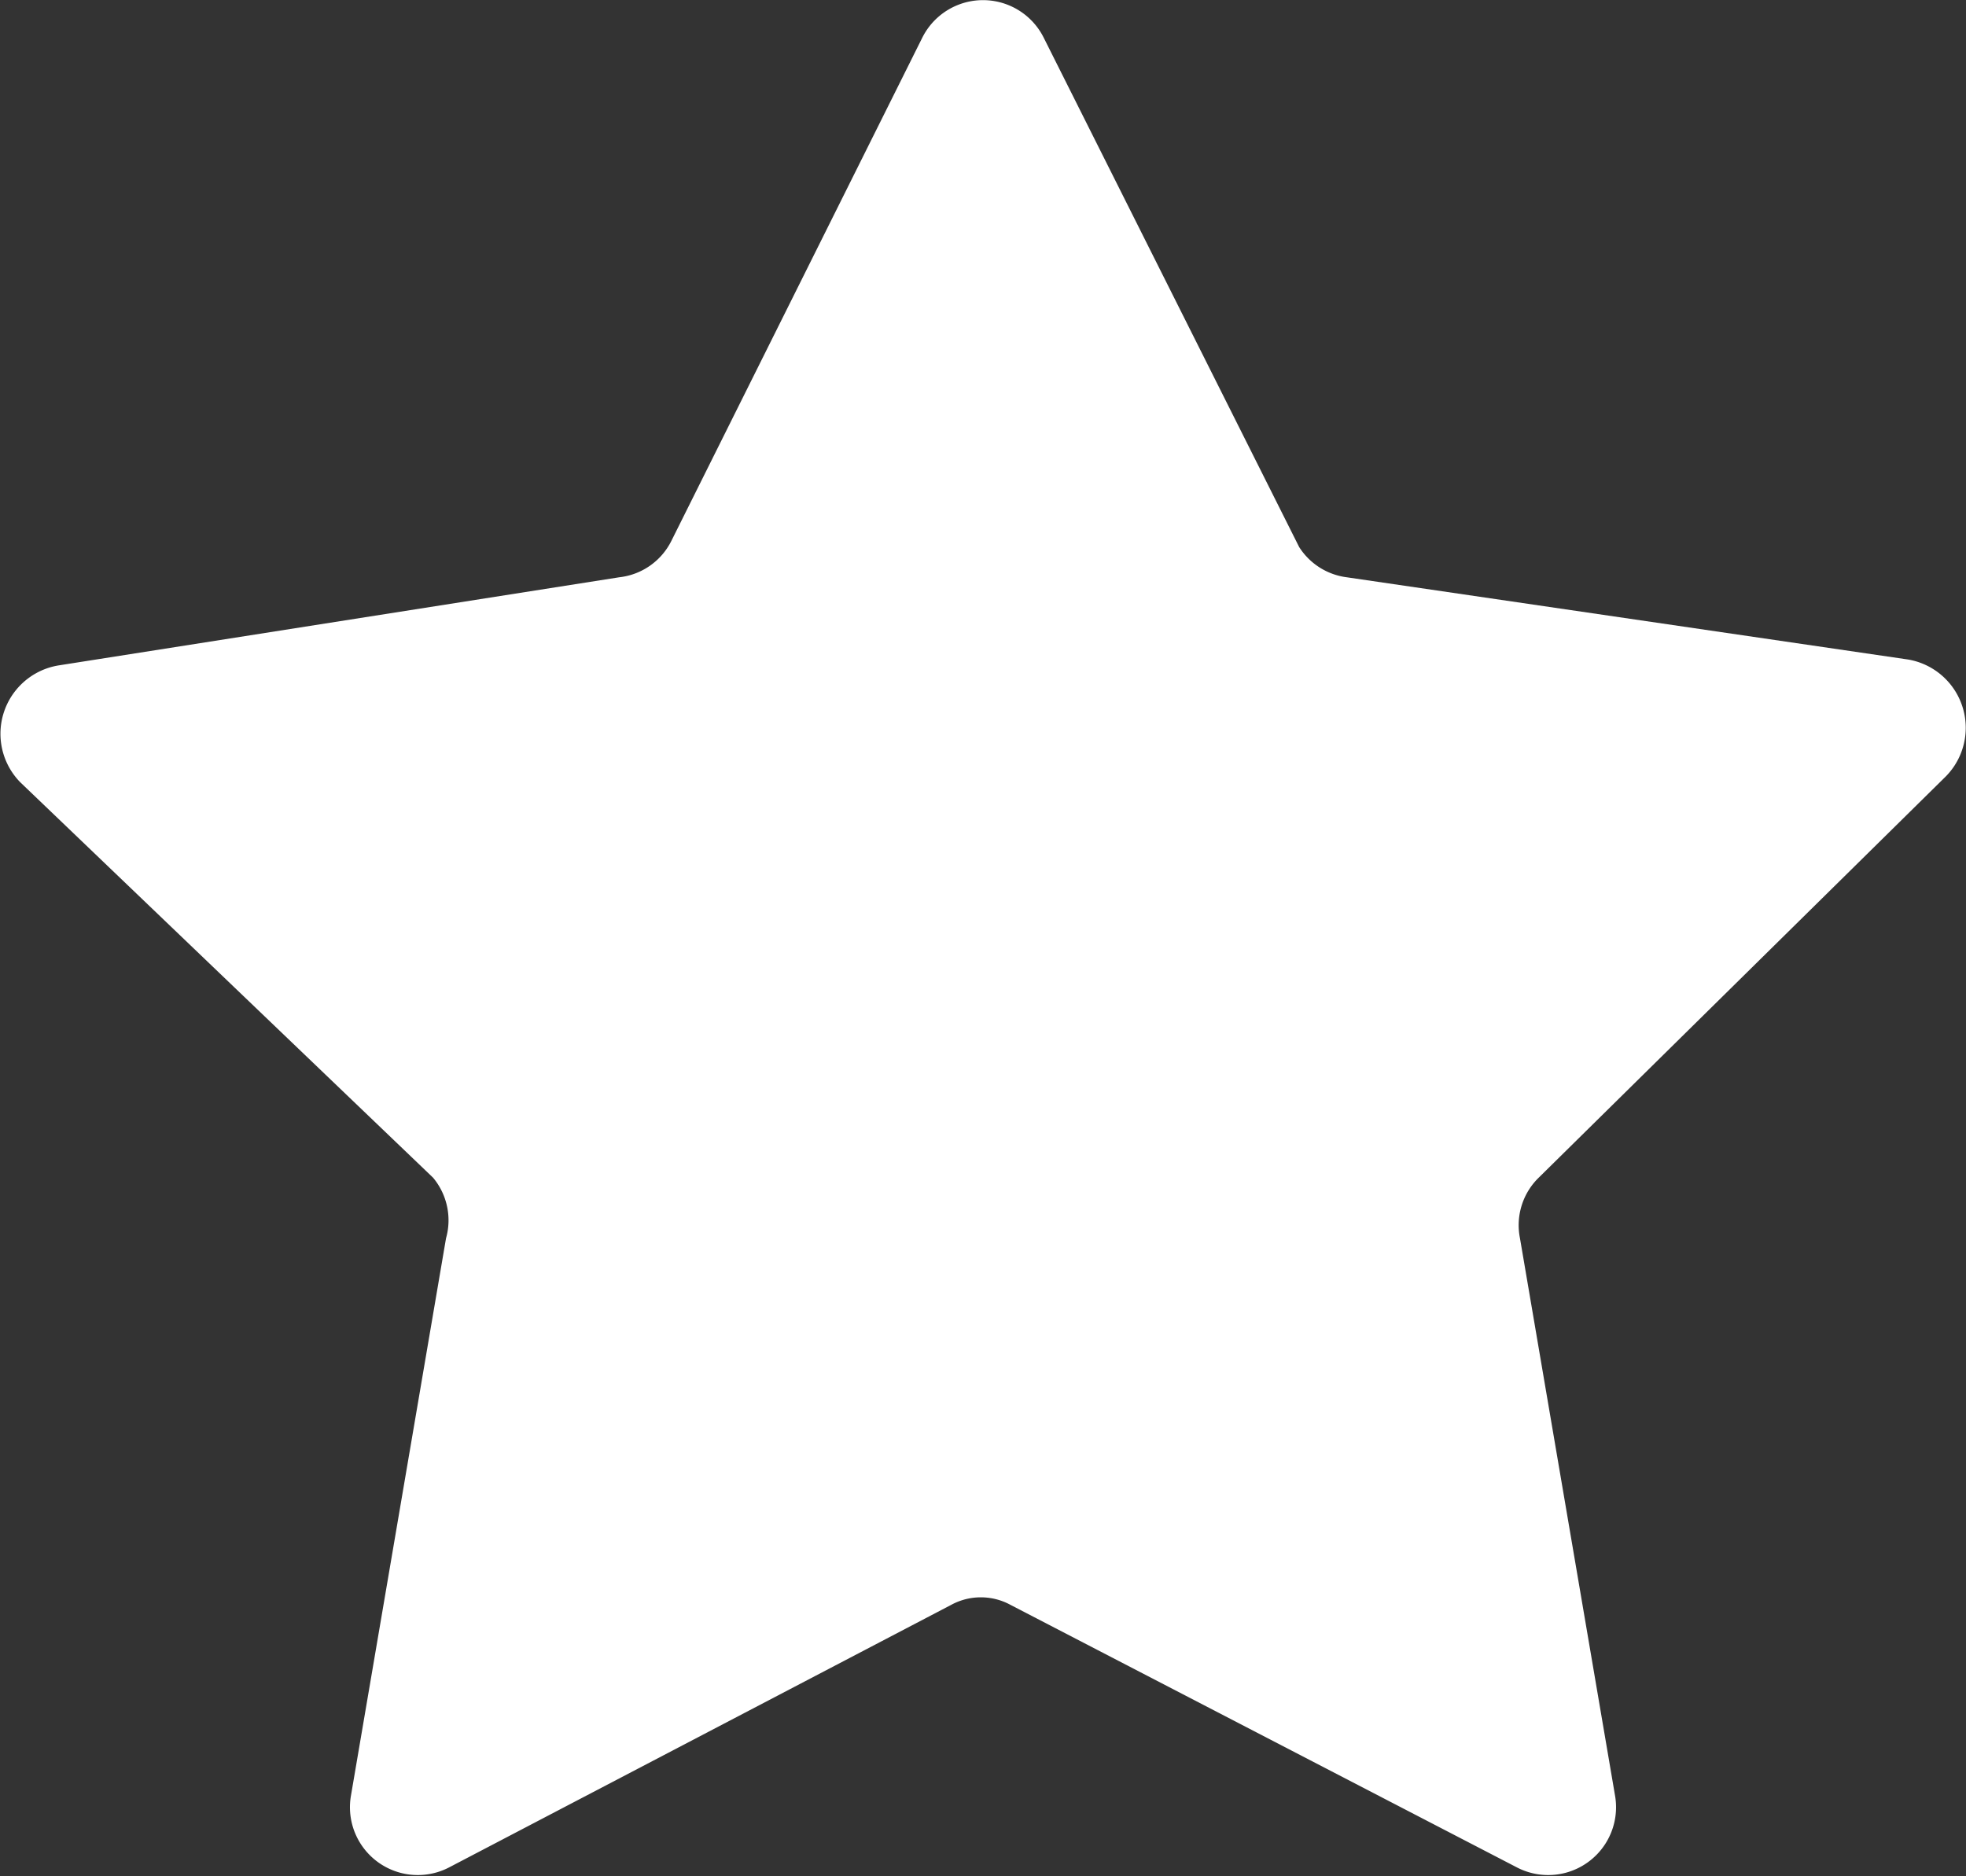
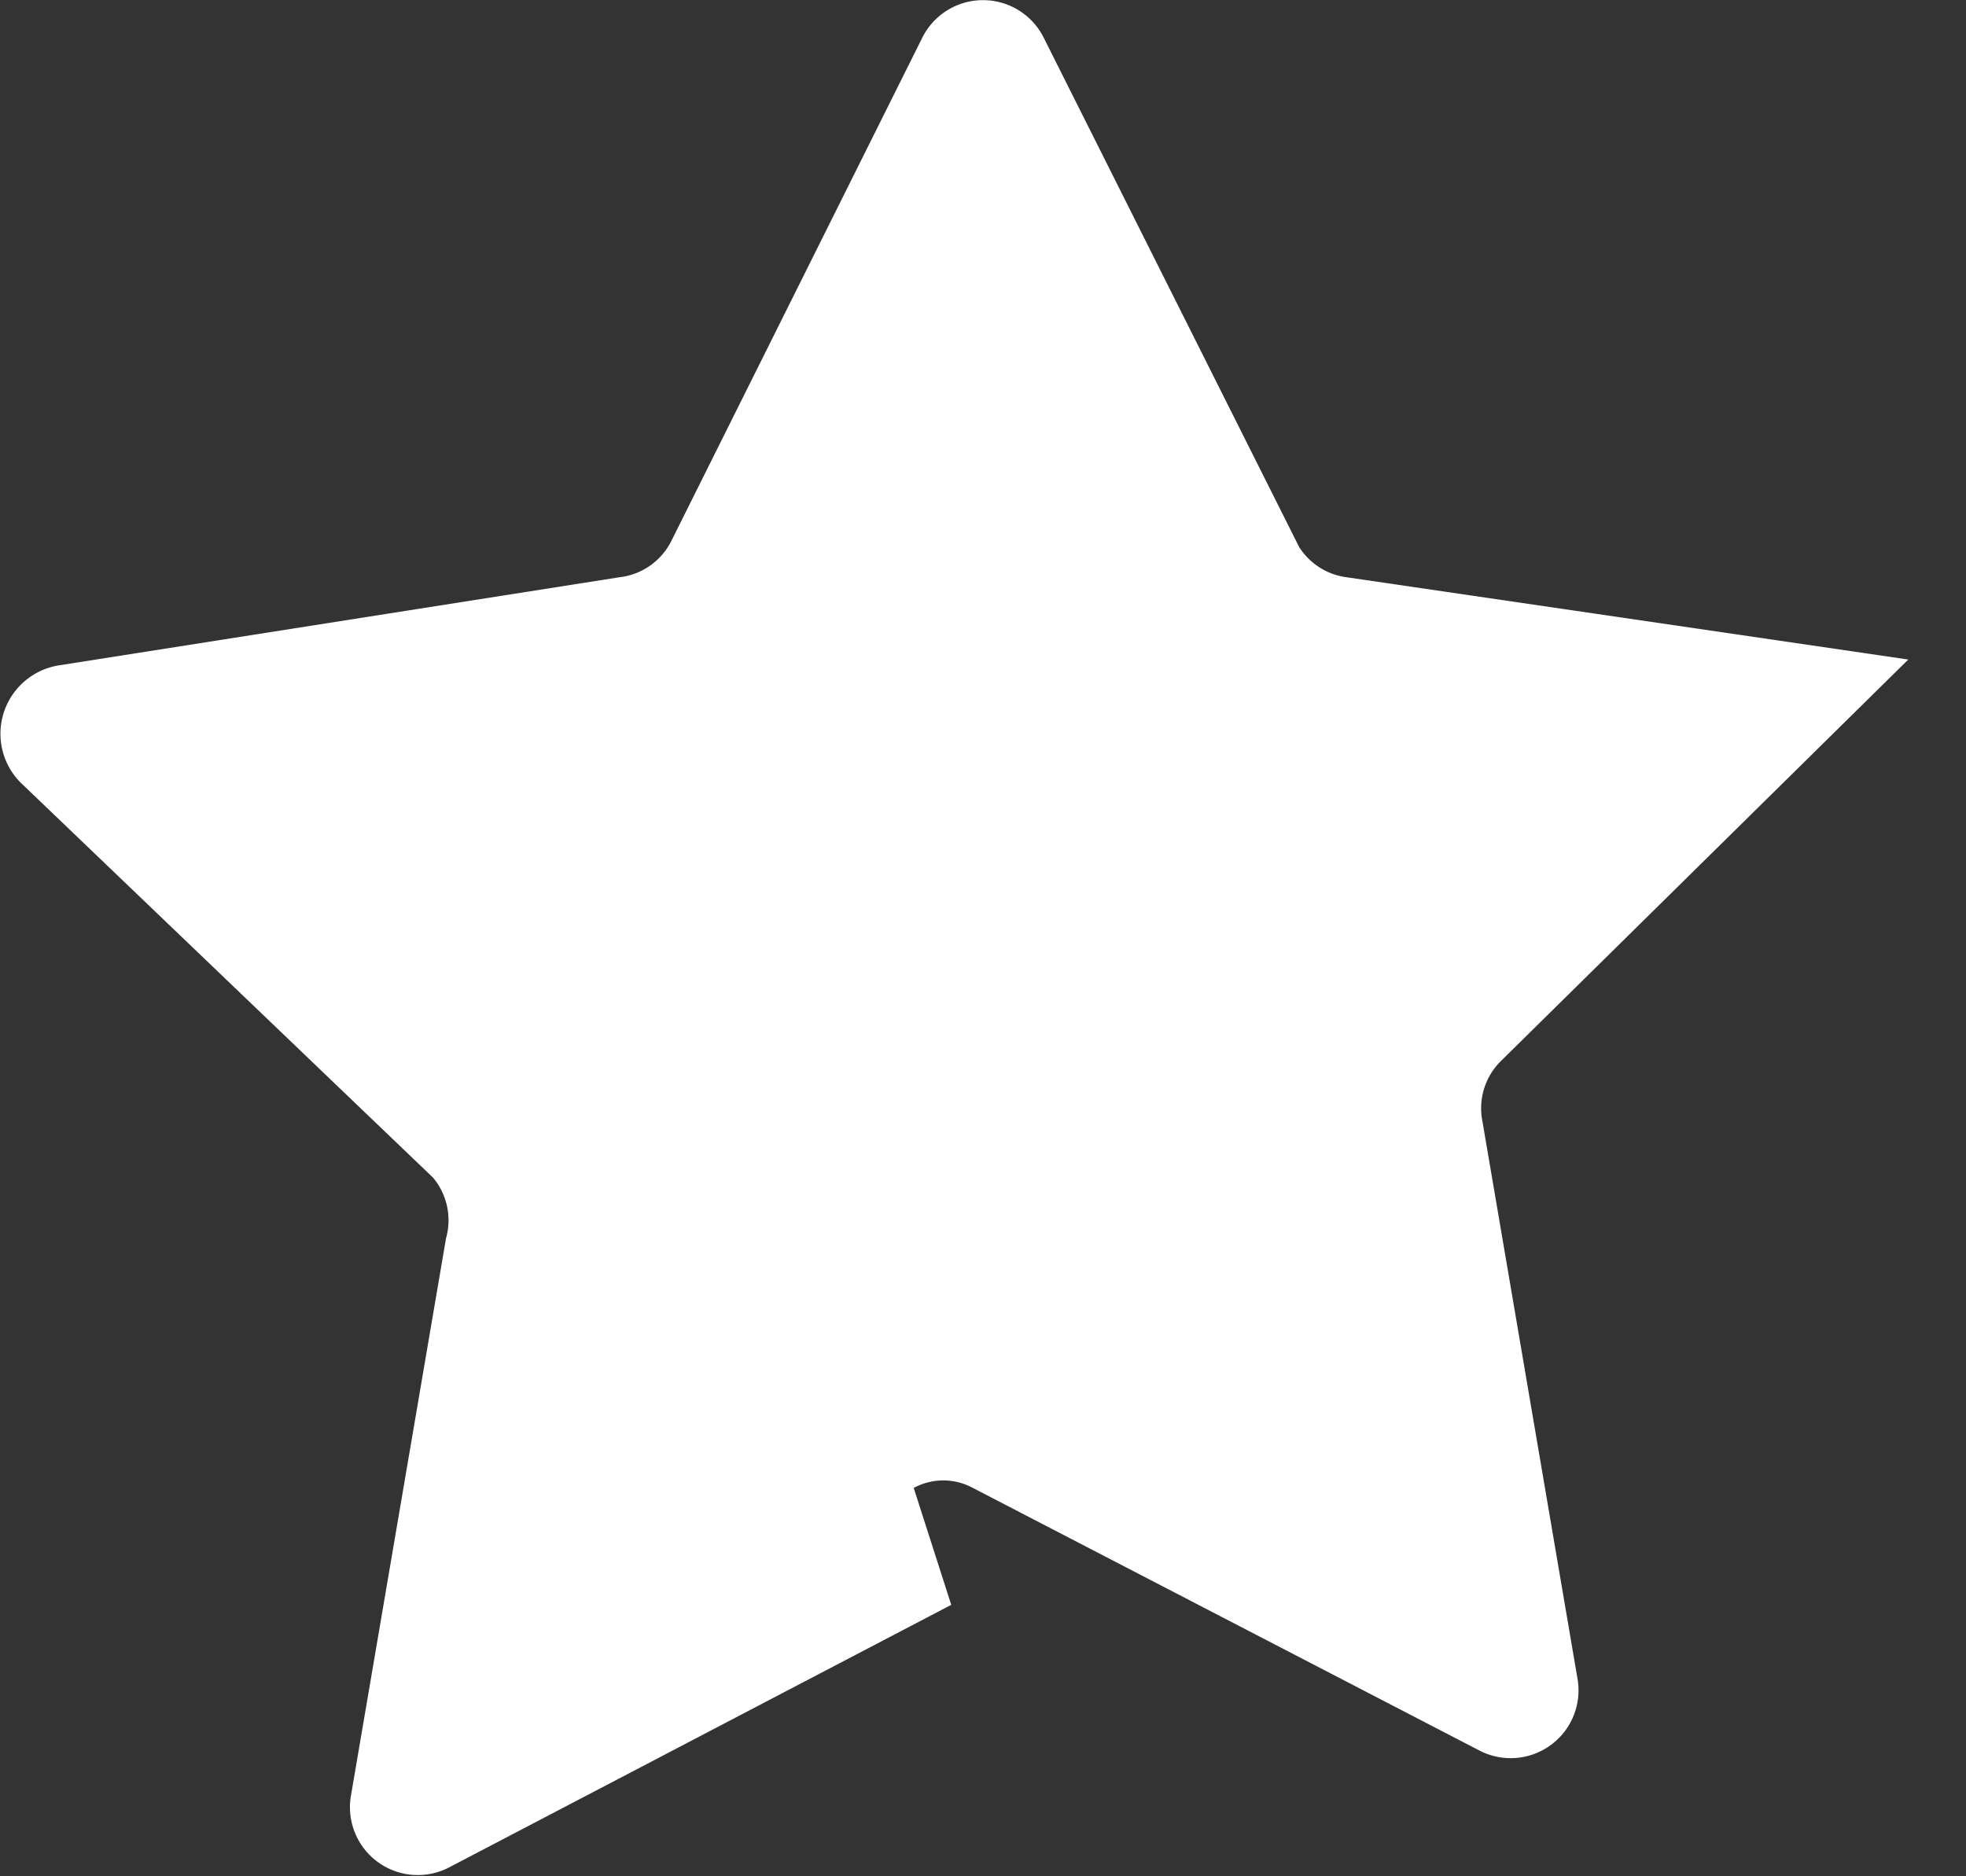
<svg xmlns="http://www.w3.org/2000/svg" viewBox="0 0 13.62 13">
  <rect x="0" y="0" width="13.62" height="13" fill="#333333" stroke="none" />
-   <path d="m6.59 11.12-3.48 1.82a.47.47 0 0 1 -.68-.49l.66-3.87a.46.46 0 0 0 -.09-.42l-2.86-2.74a.48.48 0 0 1 .27-.81l3.88-.61a.46.46 0 0 0 .36-.25l1.74-3.49a.47.47 0 0 1 .84 0l1.77 3.53a.46.46 0 0 0 .33.21l3.89.57a.48.48 0 0 1 .26.81l-2.82 2.78a.46.46 0 0 0 -.13.42l.66 3.87a.47.47 0 0 1 -.68.49l-3.51-1.82a.43.43 0 0 0 -.41 0z" fill="#fff" />
+   <path d="m6.59 11.12-3.48 1.82a.47.47 0 0 1 -.68-.49l.66-3.87a.46.46 0 0 0 -.09-.42l-2.86-2.74a.48.48 0 0 1 .27-.81l3.88-.61a.46.46 0 0 0 .36-.25l1.74-3.49a.47.47 0 0 1 .84 0l1.77 3.53a.46.46 0 0 0 .33.21l3.89.57l-2.82 2.78a.46.46 0 0 0 -.13.42l.66 3.87a.47.47 0 0 1 -.68.49l-3.51-1.82a.43.43 0 0 0 -.41 0z" fill="#fff" />
</svg>